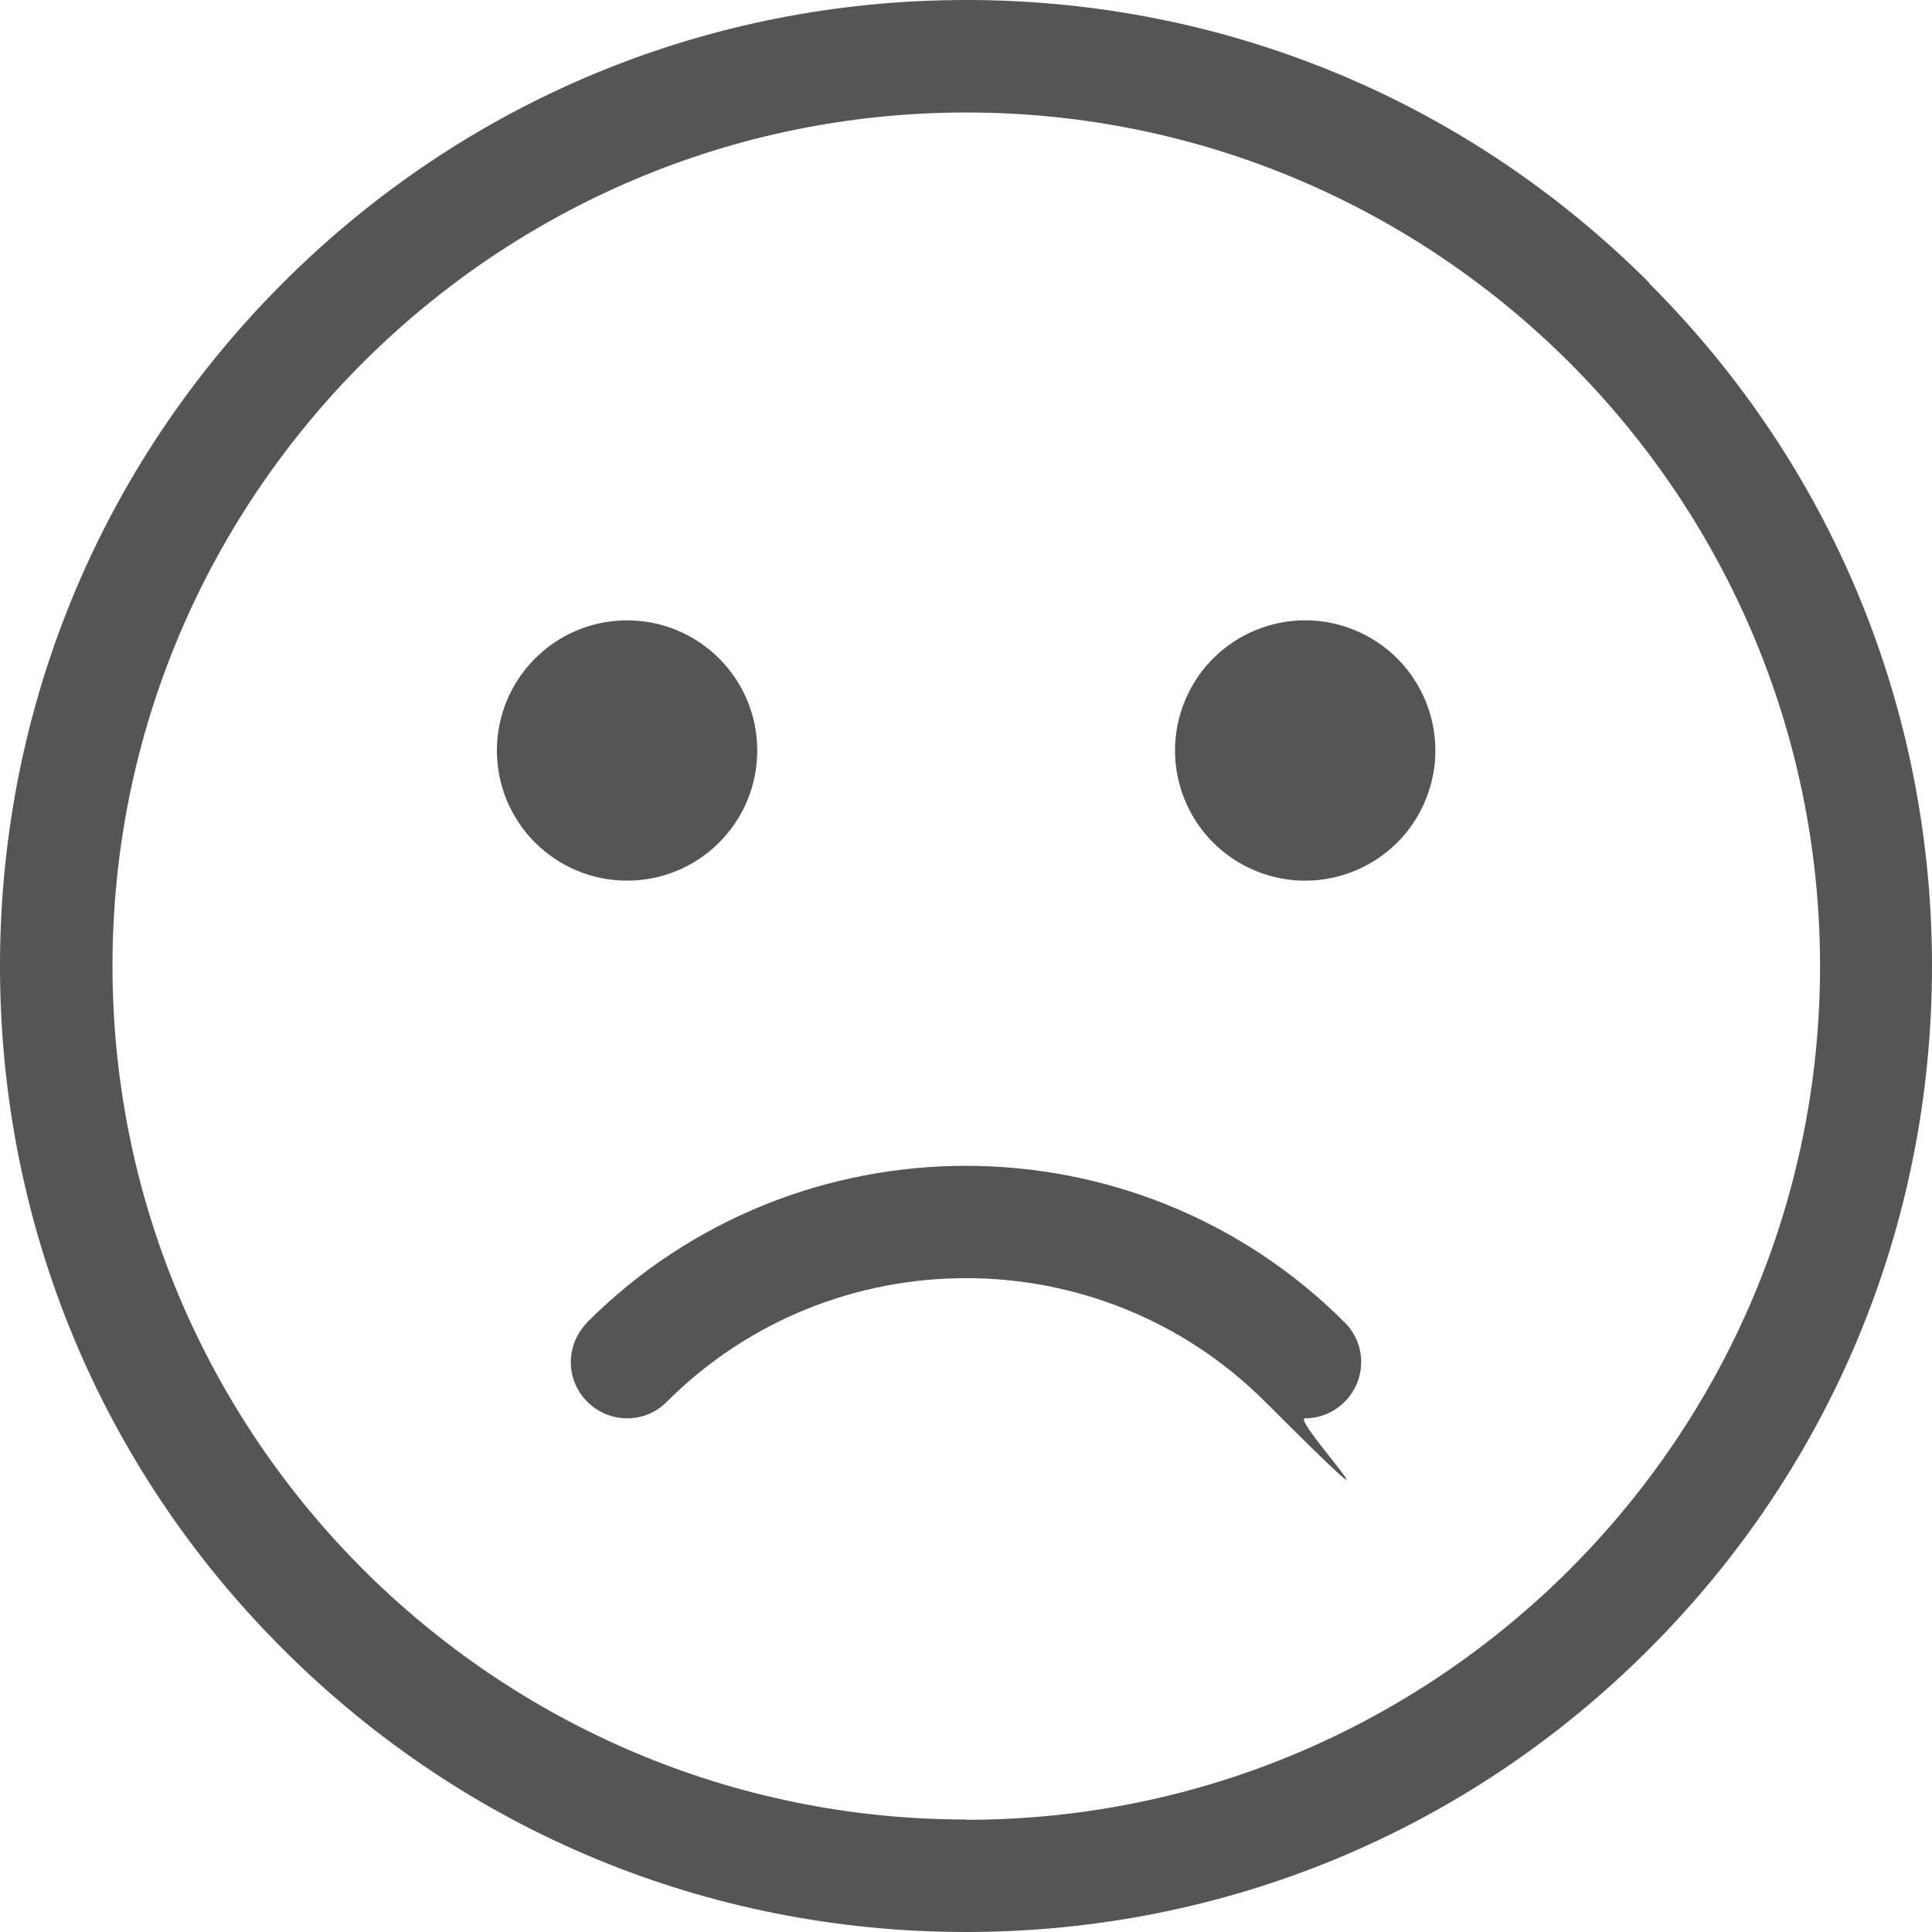
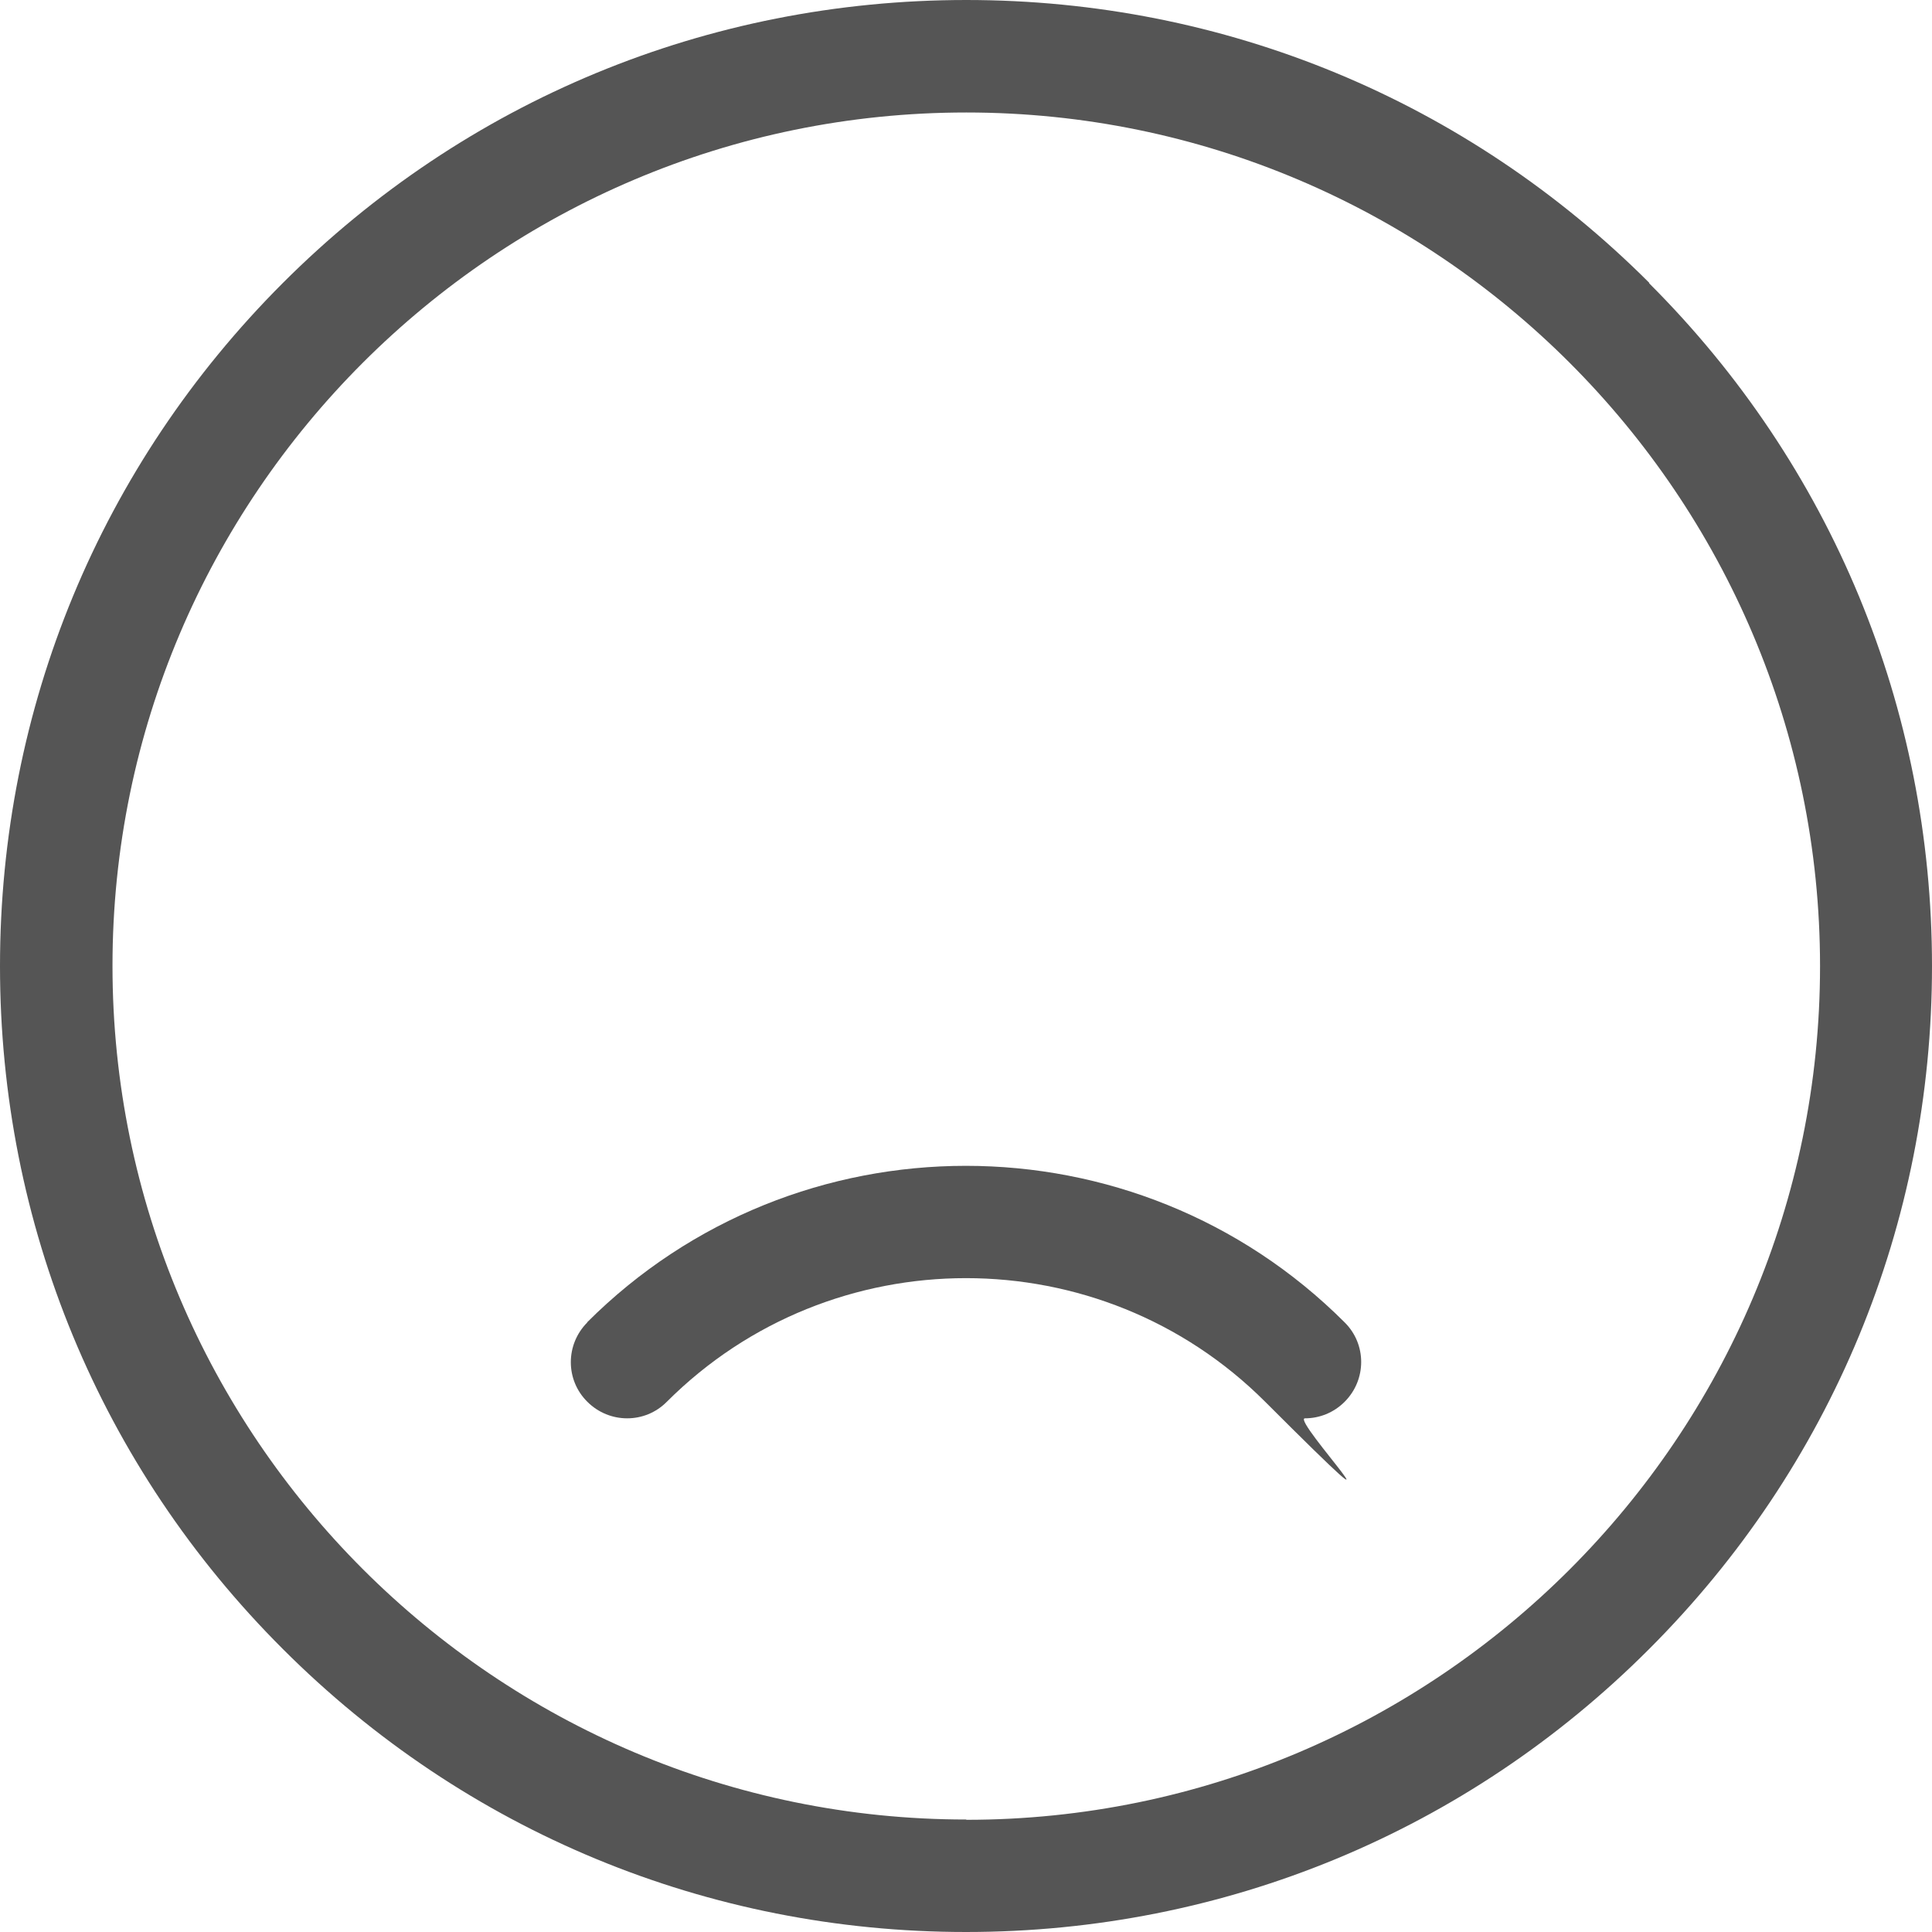
<svg xmlns="http://www.w3.org/2000/svg" width="40" height="40" viewBox="0 0 40 40" fill="none">
  <path d="M34.148 5.857C30.368 2.078 25.35 0 20.006 0C14.662 0 9.637 2.078 5.858 5.857C2.078 9.636 0 14.66 0 20.003C0 25.346 2.078 30.37 5.858 34.143C9.637 37.922 14.662 40 20 40C25.338 40 30.368 37.922 34.142 34.143C37.922 30.364 40 25.34 40 20.003C40 14.665 37.922 9.636 34.142 5.863L34.148 5.857ZM20.006 37.671C10.26 37.671 2.329 29.742 2.329 19.997C2.329 10.253 10.26 2.329 20.006 2.329C29.752 2.329 37.682 10.258 37.682 20.003C37.682 29.747 29.752 37.677 20.006 37.677V37.671Z" fill="#555555" />
-   <path d="M29.512 16.57C30.082 15.195 29.429 13.618 28.054 13.049C26.679 12.479 25.103 13.132 24.533 14.507C23.963 15.882 24.616 17.458 25.991 18.028C27.367 18.597 28.943 17.944 29.512 16.57Z" fill="#555555" />
-   <path d="M12.983 18.233C14.472 18.233 15.678 17.027 15.678 15.539C15.678 14.051 14.472 12.844 12.983 12.844C11.495 12.844 10.288 14.051 10.288 15.539C10.288 17.027 11.495 18.233 12.983 18.233Z" fill="#555555" />
  <path d="M12.161 27.378C11.704 27.835 11.704 28.572 12.161 29.023C12.618 29.479 13.354 29.479 13.805 29.023C17.22 25.609 22.78 25.609 26.195 29.023C29.609 32.436 26.72 29.365 27.017 29.365C27.314 29.365 27.611 29.251 27.839 29.023C28.296 28.566 28.296 27.829 27.839 27.378C23.517 23.057 16.477 23.057 12.155 27.378H12.161Z" fill="#555555" />
</svg>